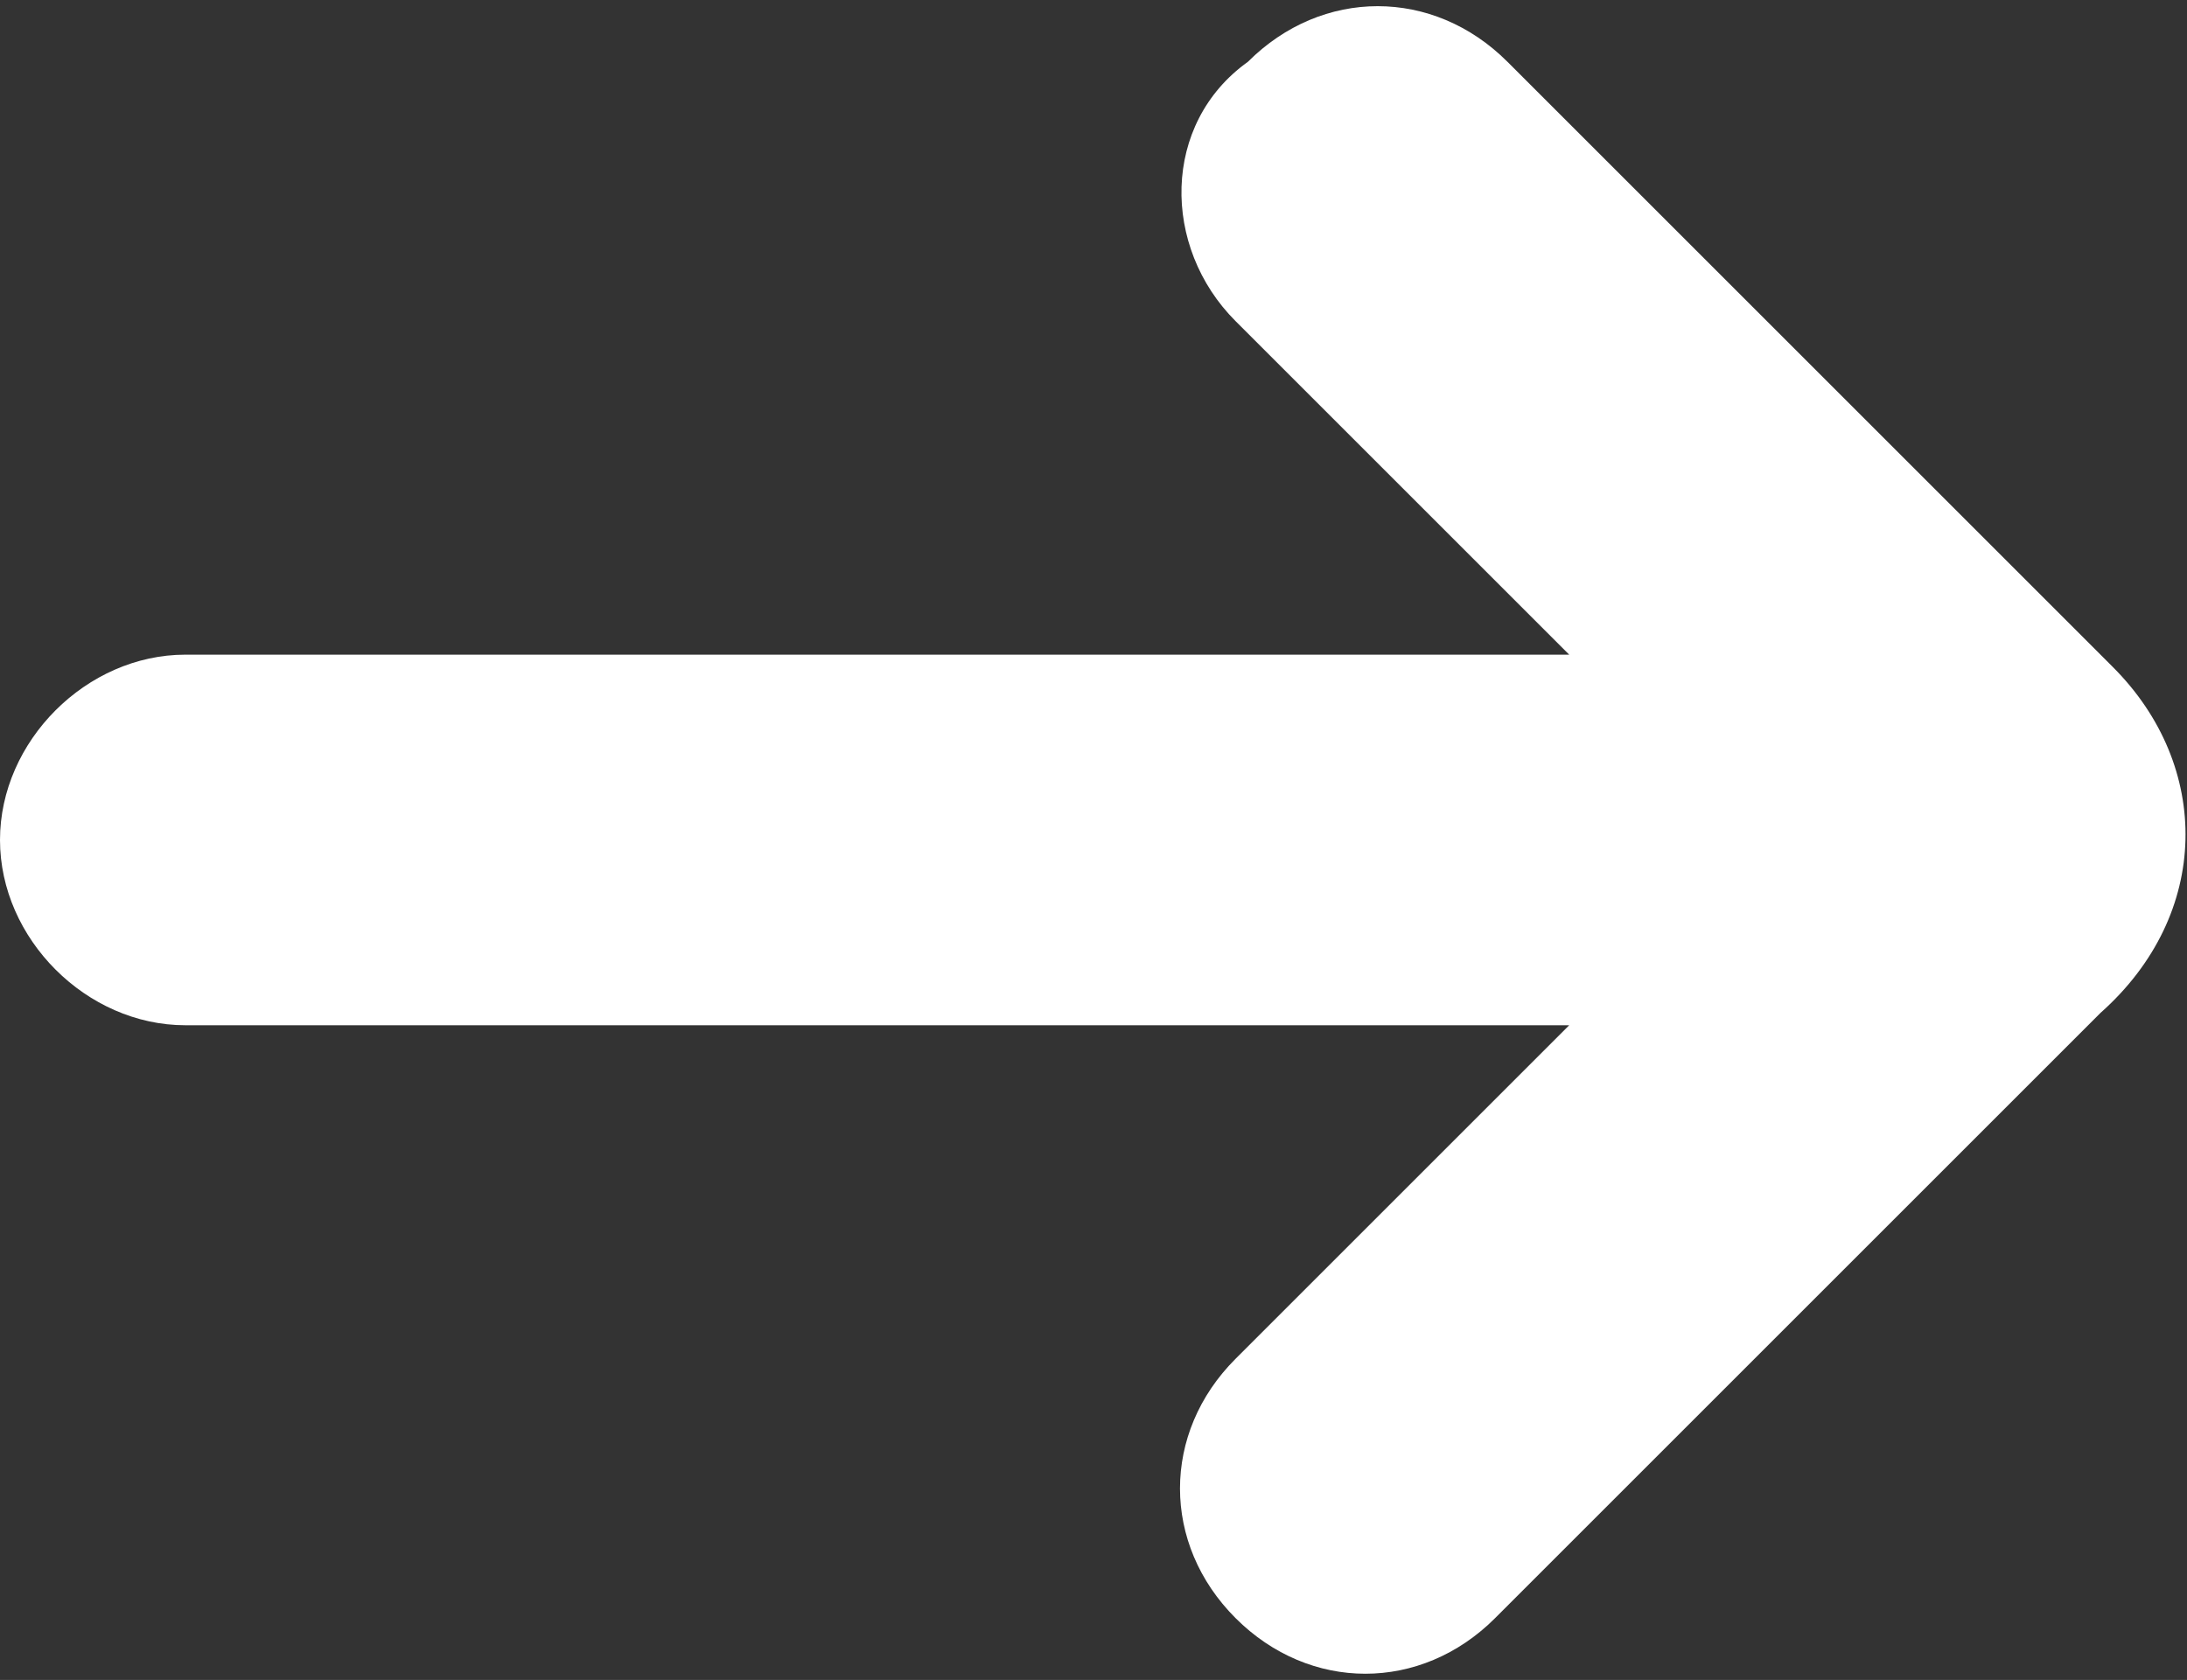
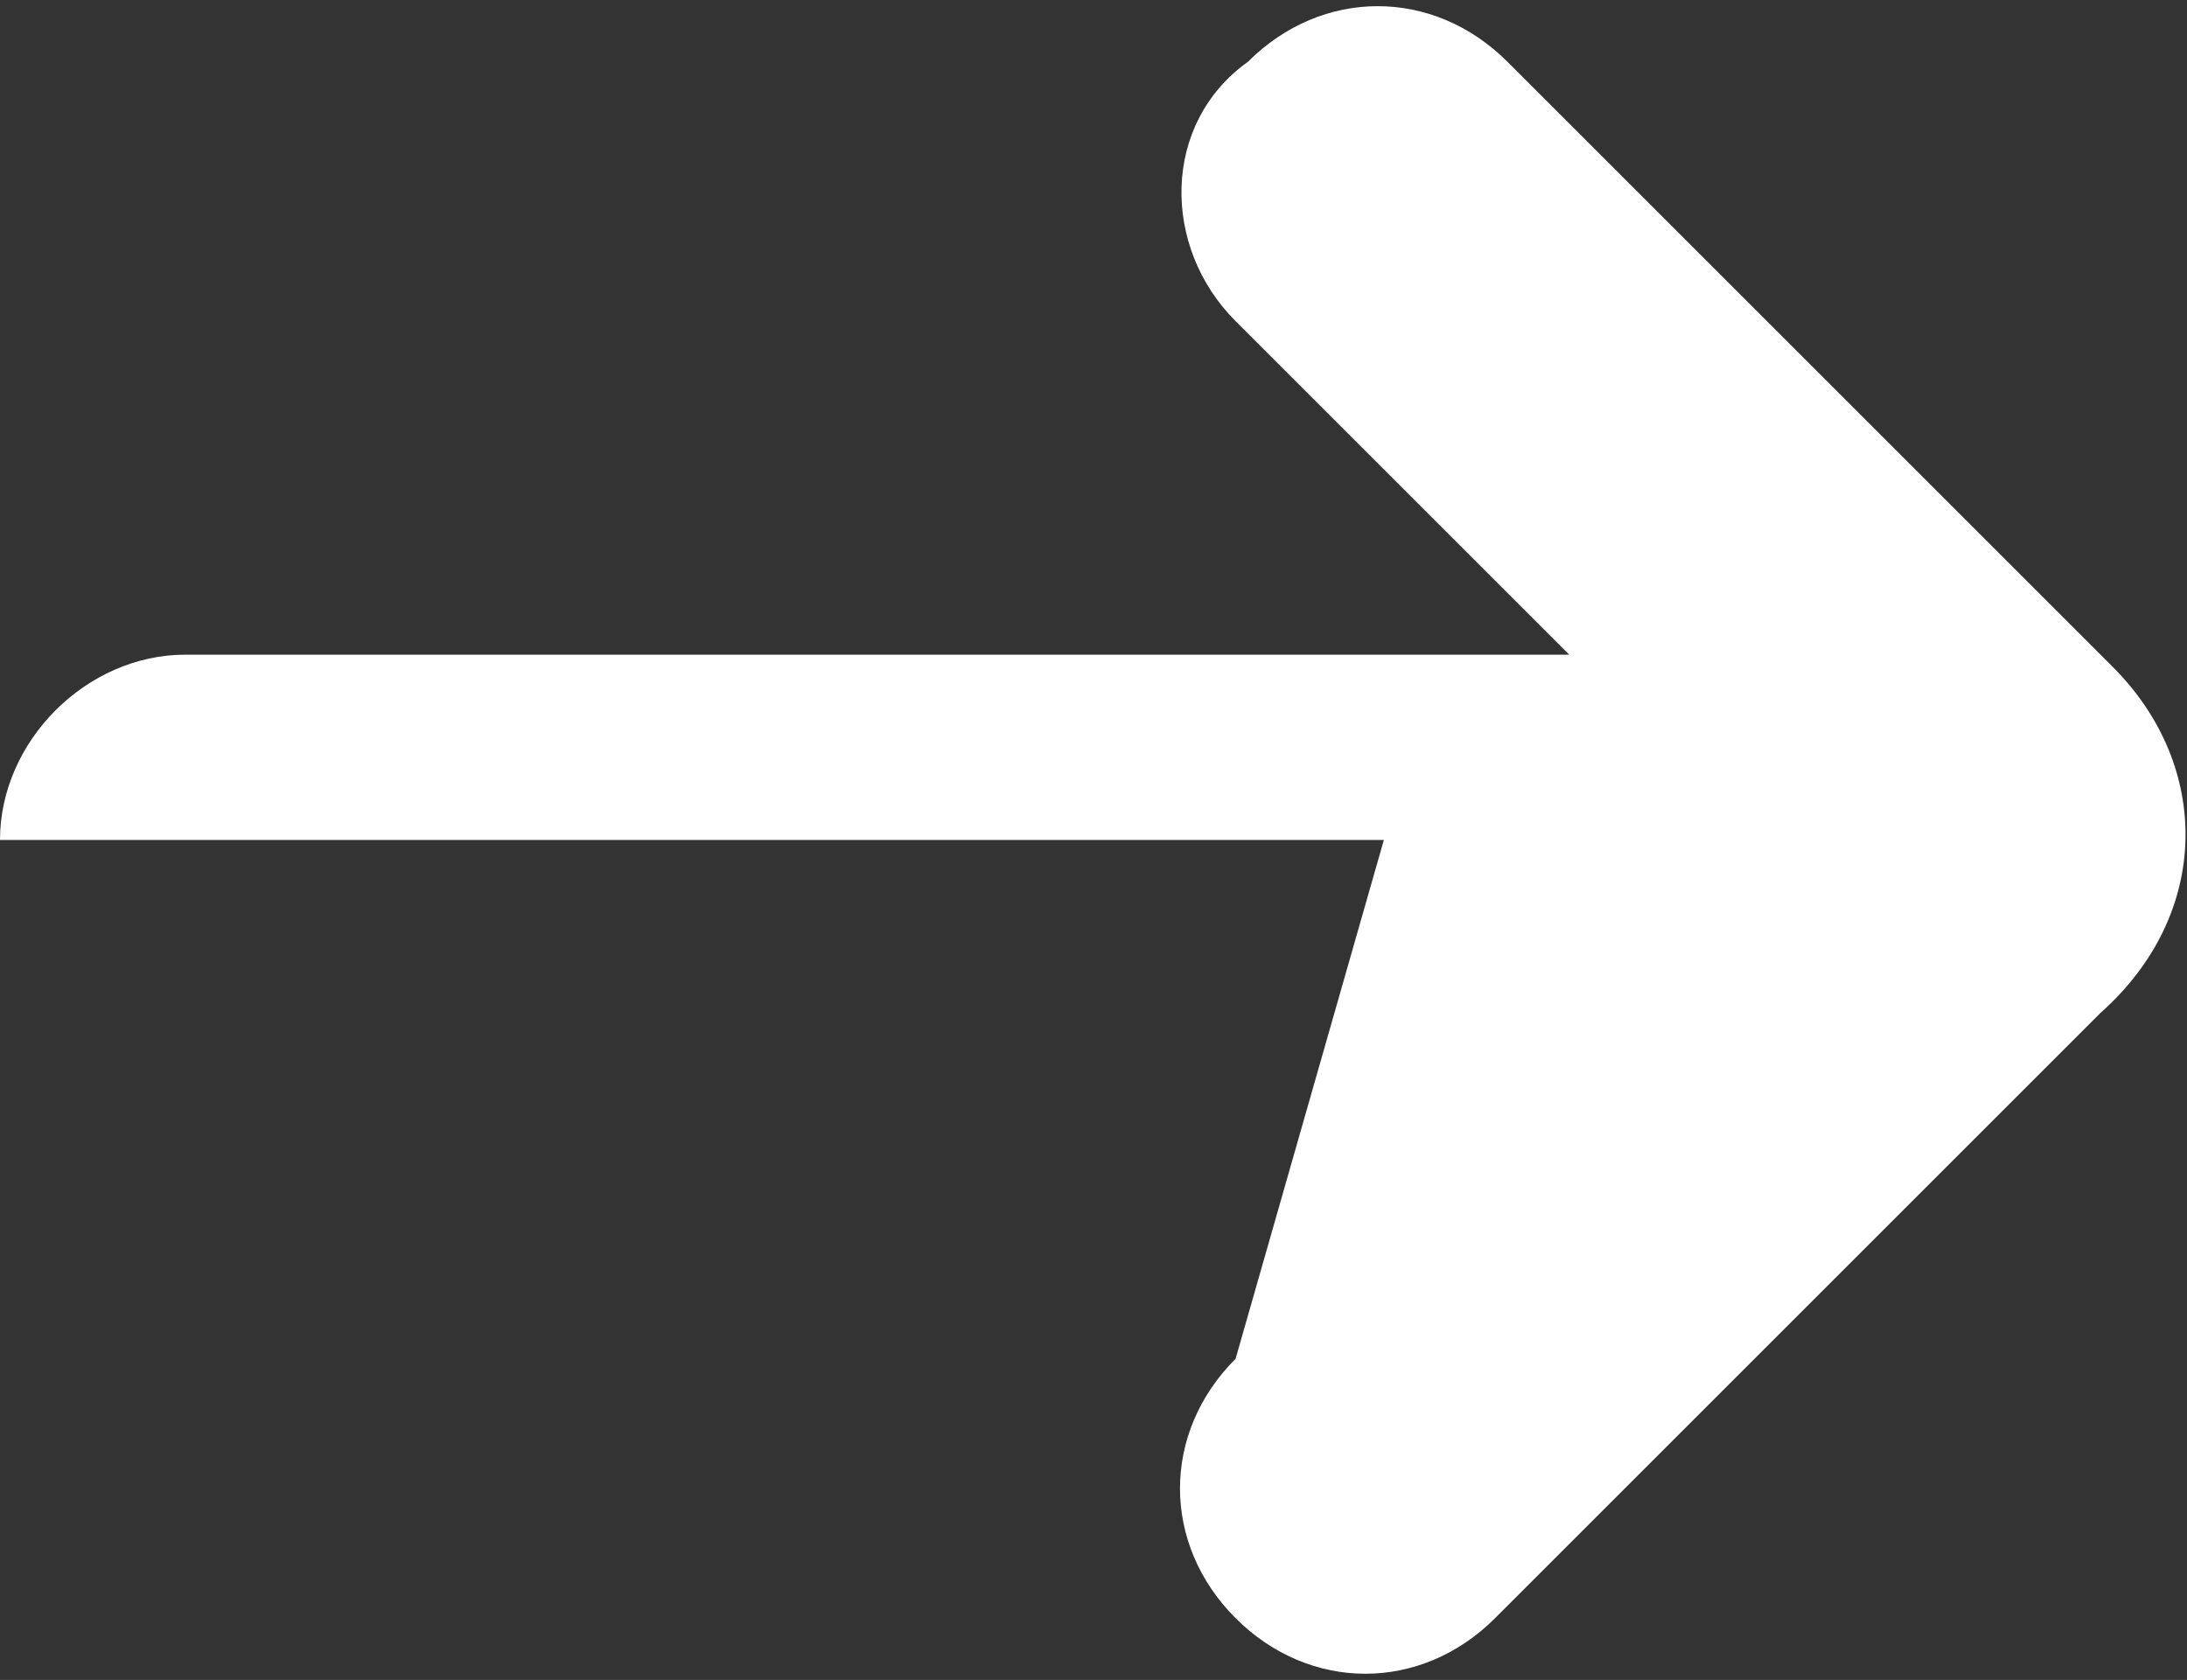
<svg xmlns="http://www.w3.org/2000/svg" version="1.1" id="レイヤー_2_1_" x="0px" y="0px" viewBox="0 0 17.7 13.6" style="enable-background:new 0 0 17.7 13.6;" xml:space="preserve">
  <rect x="0" y="0" width="17.7" height="13.6" fill="#333333" stroke="none" />
  <style type="text/css">
	.st0{fill:#FFFFFF;}
</style>
-   <path class="st0" d="M17.1,5.4l-0.7-0.7l-4.2-4.2c-0.6-0.6-1.5-0.6-2.1,0C9.4,1,9.4,2,10,2.6l2.7,2.7H1.5C0.7,5.3,0,6,0,6.8  s0.7,1.5,1.5,1.5h11.2L10,11c-0.6,0.6-0.6,1.5,0,2.1c0.6,0.6,1.5,0.6,2.1,0l4.2-4.2l0.7-0.7C17.9,7.4,17.9,6.2,17.1,5.4z" />
+   <path class="st0" d="M17.1,5.4l-0.7-0.7l-4.2-4.2c-0.6-0.6-1.5-0.6-2.1,0C9.4,1,9.4,2,10,2.6l2.7,2.7H1.5C0.7,5.3,0,6,0,6.8  h11.2L10,11c-0.6,0.6-0.6,1.5,0,2.1c0.6,0.6,1.5,0.6,2.1,0l4.2-4.2l0.7-0.7C17.9,7.4,17.9,6.2,17.1,5.4z" />
</svg>